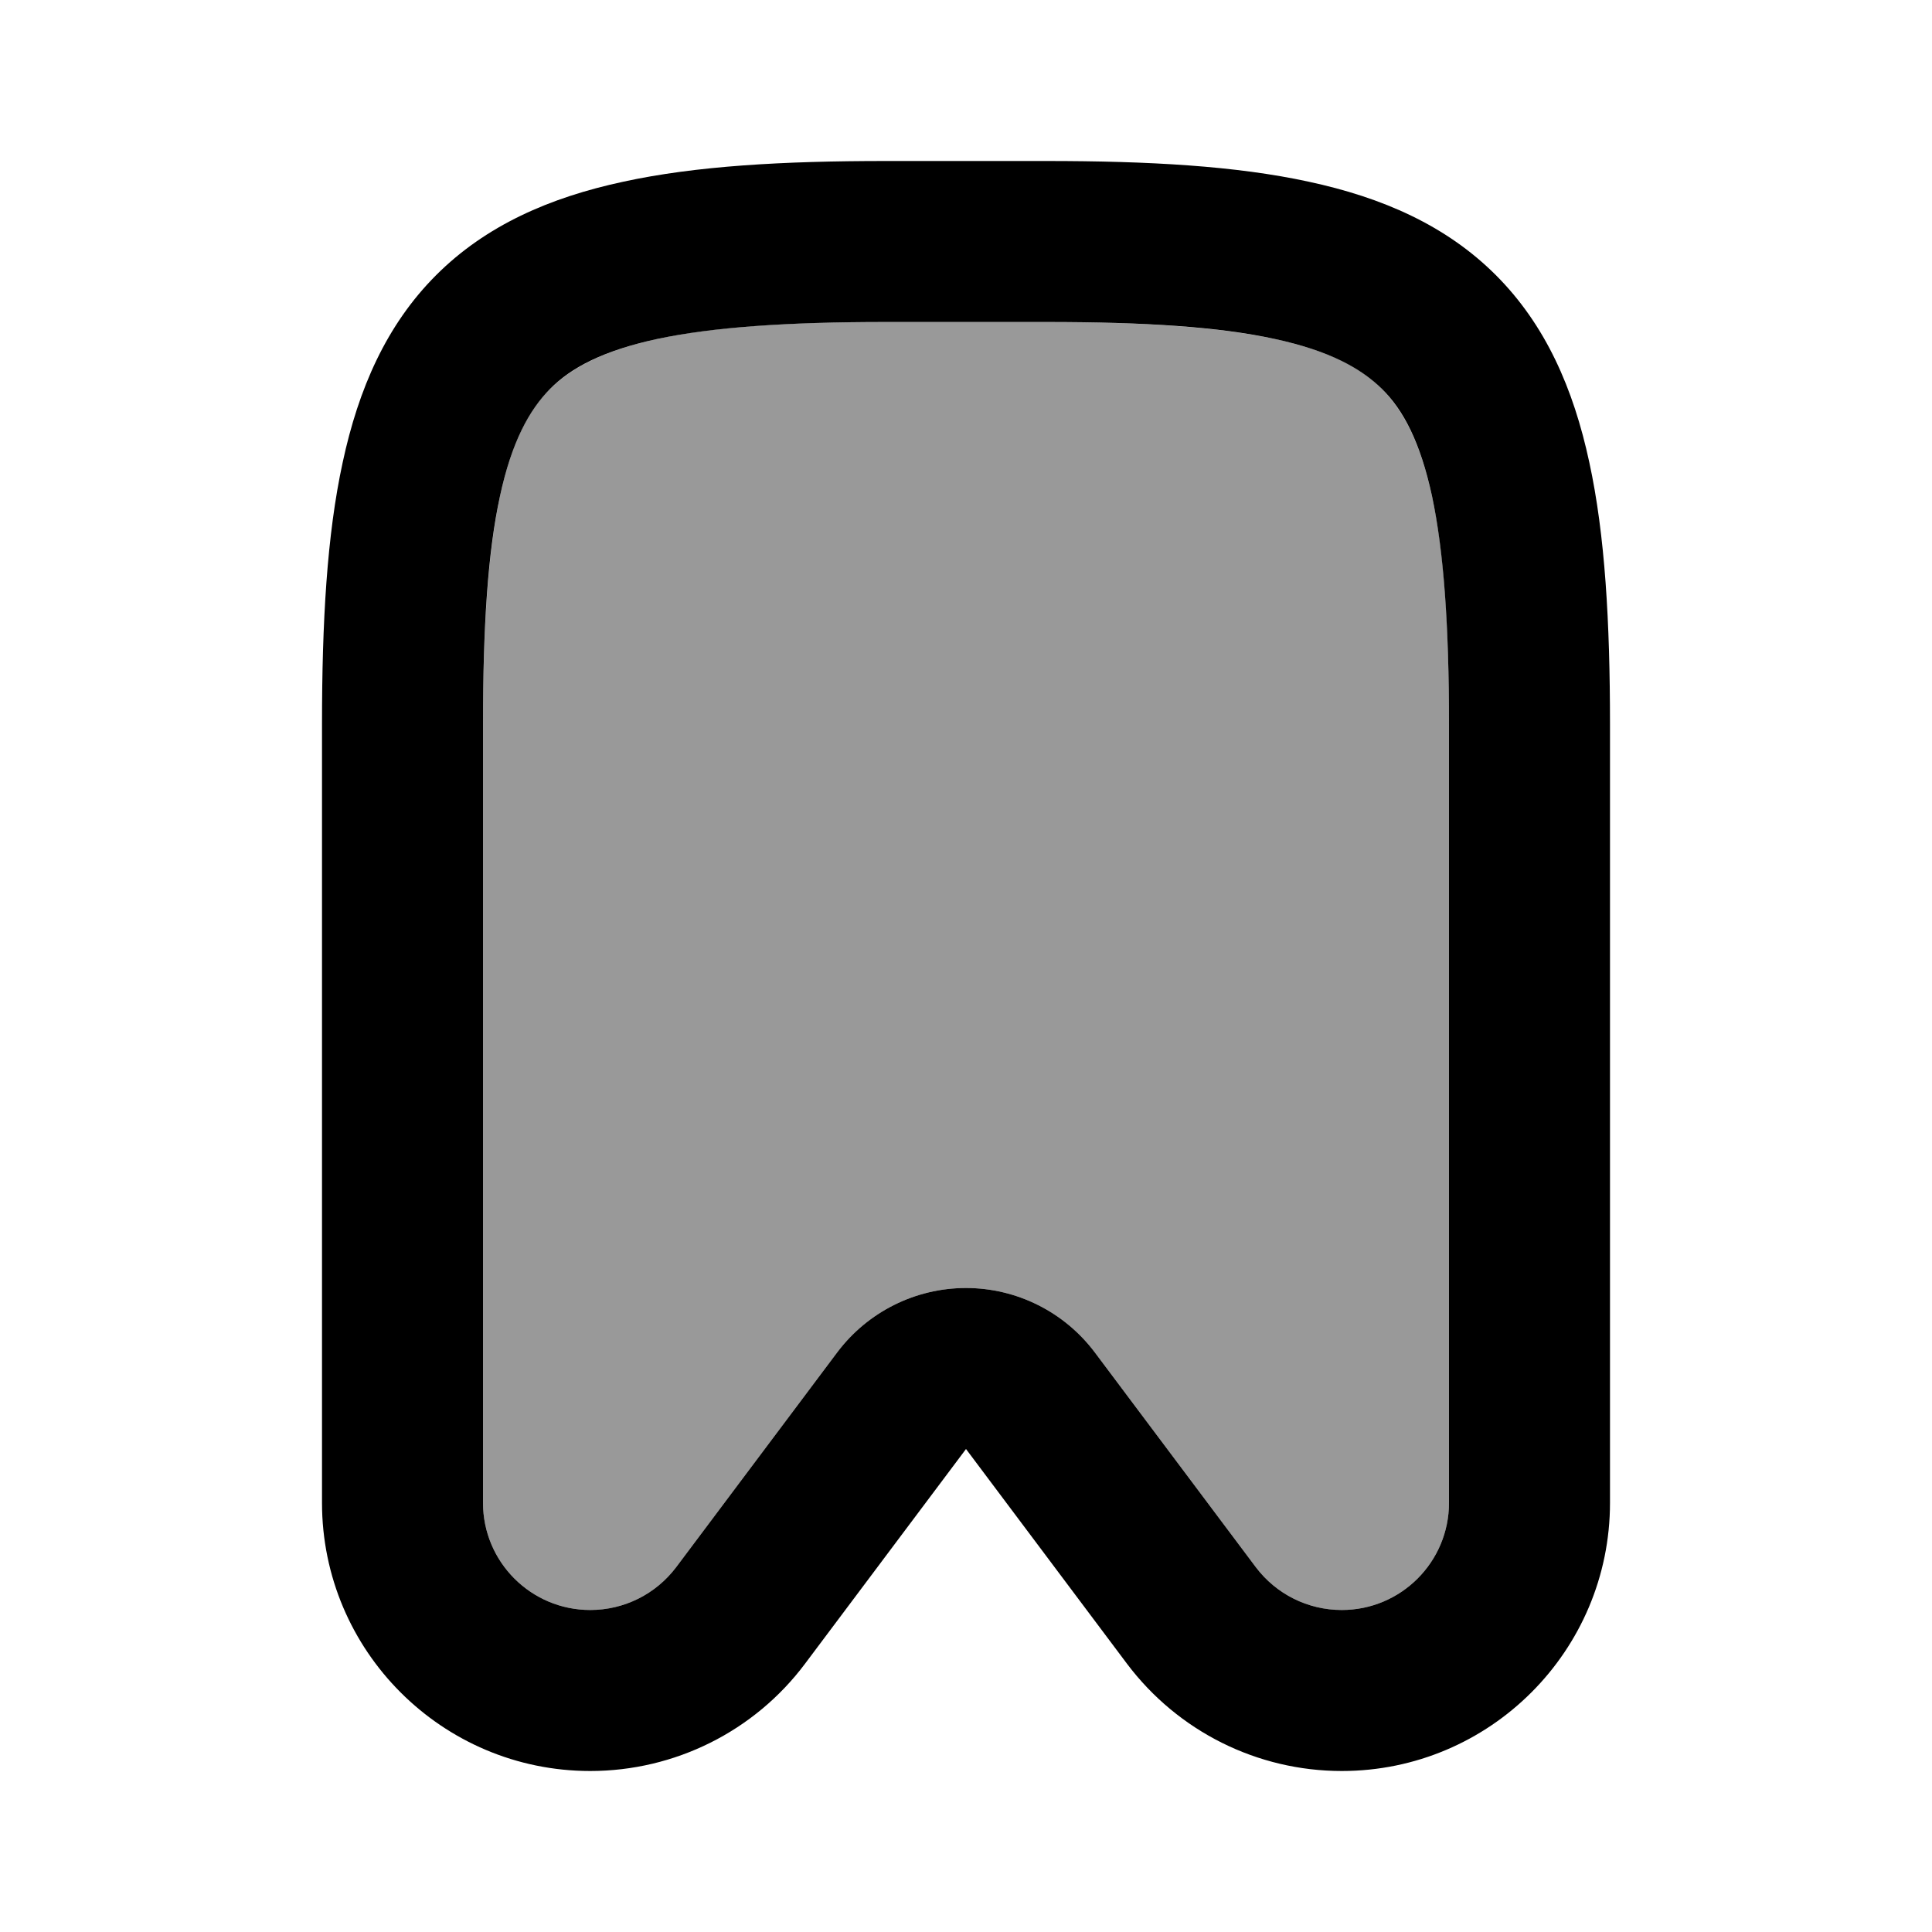
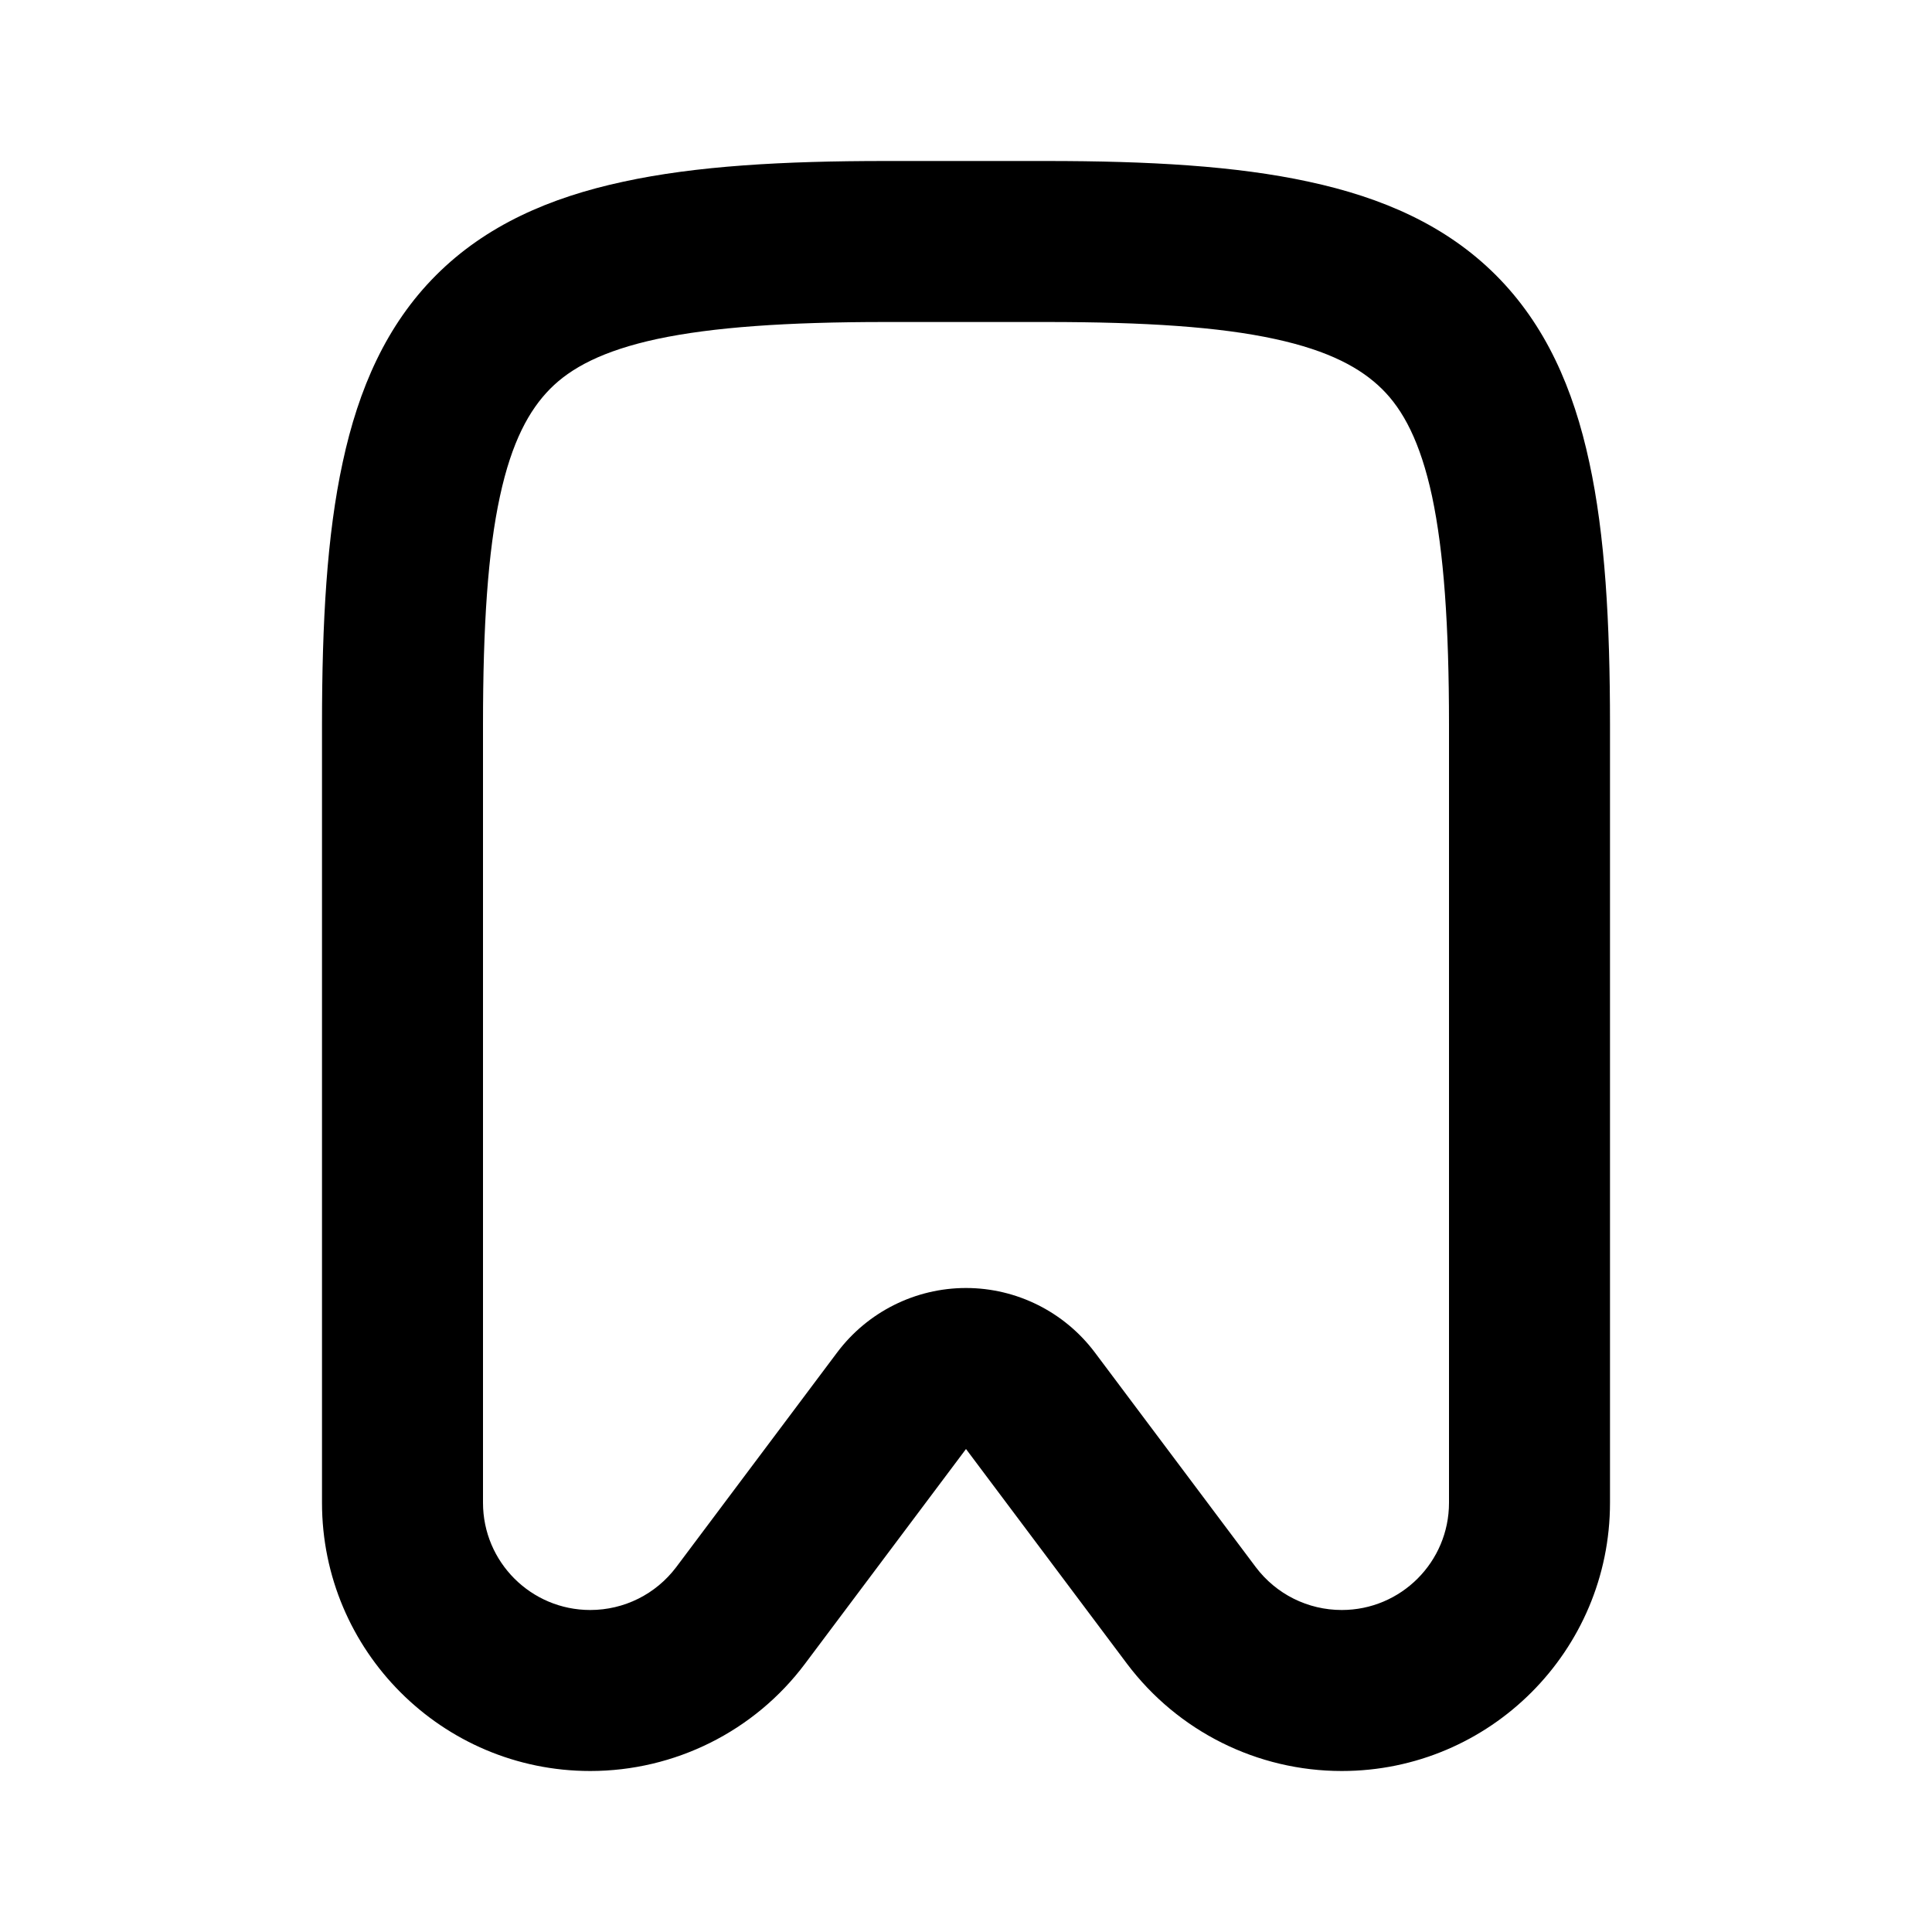
<svg xmlns="http://www.w3.org/2000/svg" viewBox="0 0 672 672">
-   <path opacity=".4" fill="currentColor" d="M168 252C168 217.6 169.8 191.9 173.9 172.6C178 153.6 184 142.5 191.3 135.3C198.6 128.1 209.6 122 228.6 117.9C247.9 113.7 273.6 112 308 112L364 112C398.4 112 424.1 113.8 443.4 117.9C462.4 122 473.5 128 480.7 135.3C487.9 142.6 494 153.6 498.1 172.6C502.3 191.9 504 217.6 504 252L504 522.7C504 543.3 487.3 560 466.7 560C454.9 560 443.9 554.5 436.8 545.1L380.8 470.4C370.2 456.3 353.6 448 336 448C318.4 448 301.8 456.3 291.2 470.4L235.2 545.1C228.1 554.5 217.1 560 205.3 560C184.7 560 168 543.3 168 522.7L168 252z" />
  <path fill="currentColor" d="M216.8 63.2C242.1 57.7 272.4 56 308 56L364 56C399.6 56 429.9 57.7 455.2 63.2C480.8 68.7 503 78.4 520.3 95.7C537.6 113 547.3 135.2 552.8 160.8C558.3 186.1 560 216.5 560 252L560 522.7C560 574.2 518.2 616 466.7 616C437.3 616 409.7 602.2 392 578.7L336 504L280 578.7C262.4 602.2 234.7 616 205.3 616C153.8 616 112 574.2 112 522.7L112 252C112 216.4 113.7 186.1 119.2 160.8C124.7 135.2 134.4 113 151.7 95.7C169 78.4 191.2 68.7 216.8 63.2zM173.9 172.6C169.7 191.9 168 217.6 168 252L168 522.7C168 543.3 184.7 560 205.3 560C217.1 560 228.1 554.5 235.2 545.1L291.2 470.4C301.8 456.3 318.4 448 336 448C353.6 448 370.2 456.3 380.8 470.4L436.8 545.1C443.9 554.5 454.9 560 466.7 560C487.3 560 504 543.3 504 522.7L504 252C504 217.6 502.2 191.9 498.1 172.6C494 153.6 488 142.5 480.7 135.3C473.4 128.1 462.4 122 443.4 117.9C424.1 113.7 398.4 112 364 112L308 112C273.6 112 247.9 113.8 228.6 117.9C209.6 122 198.5 128 191.3 135.3C184.1 142.6 178 153.6 173.9 172.6z" />
</svg>